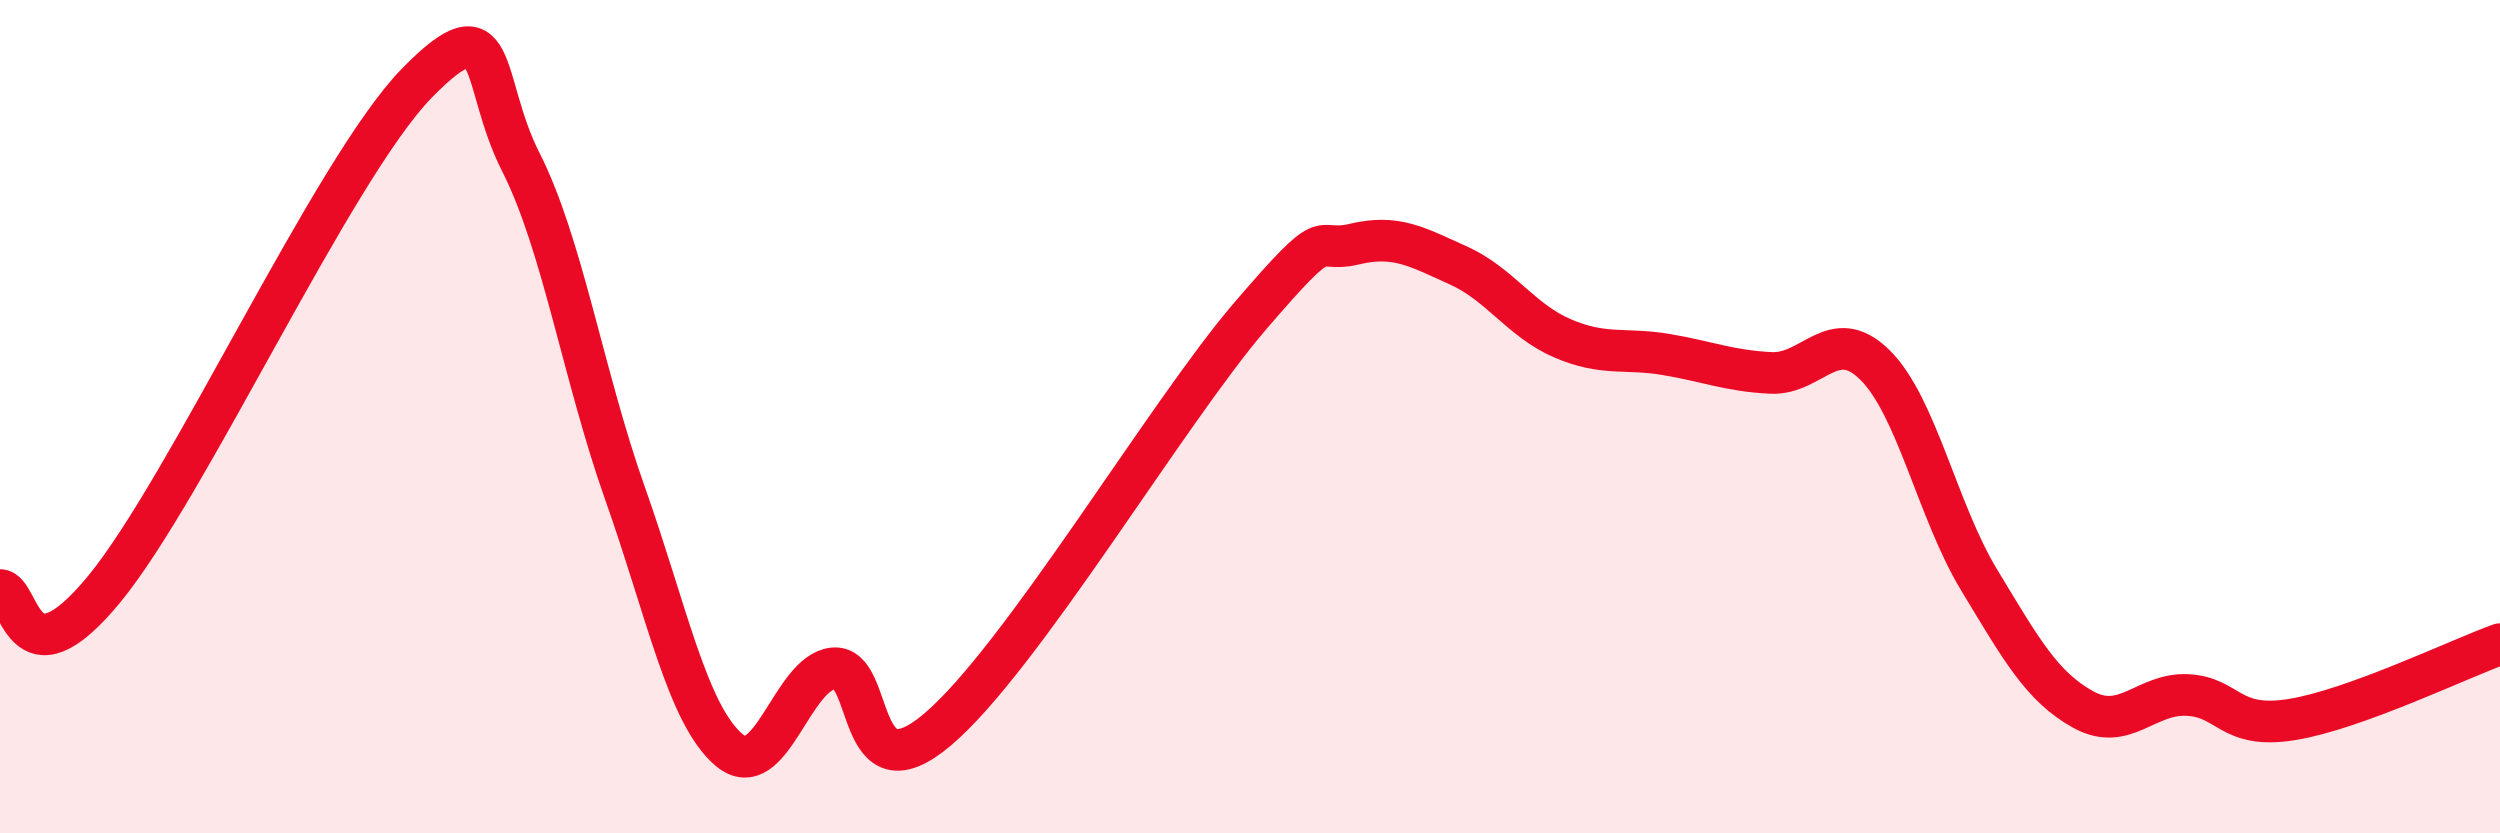
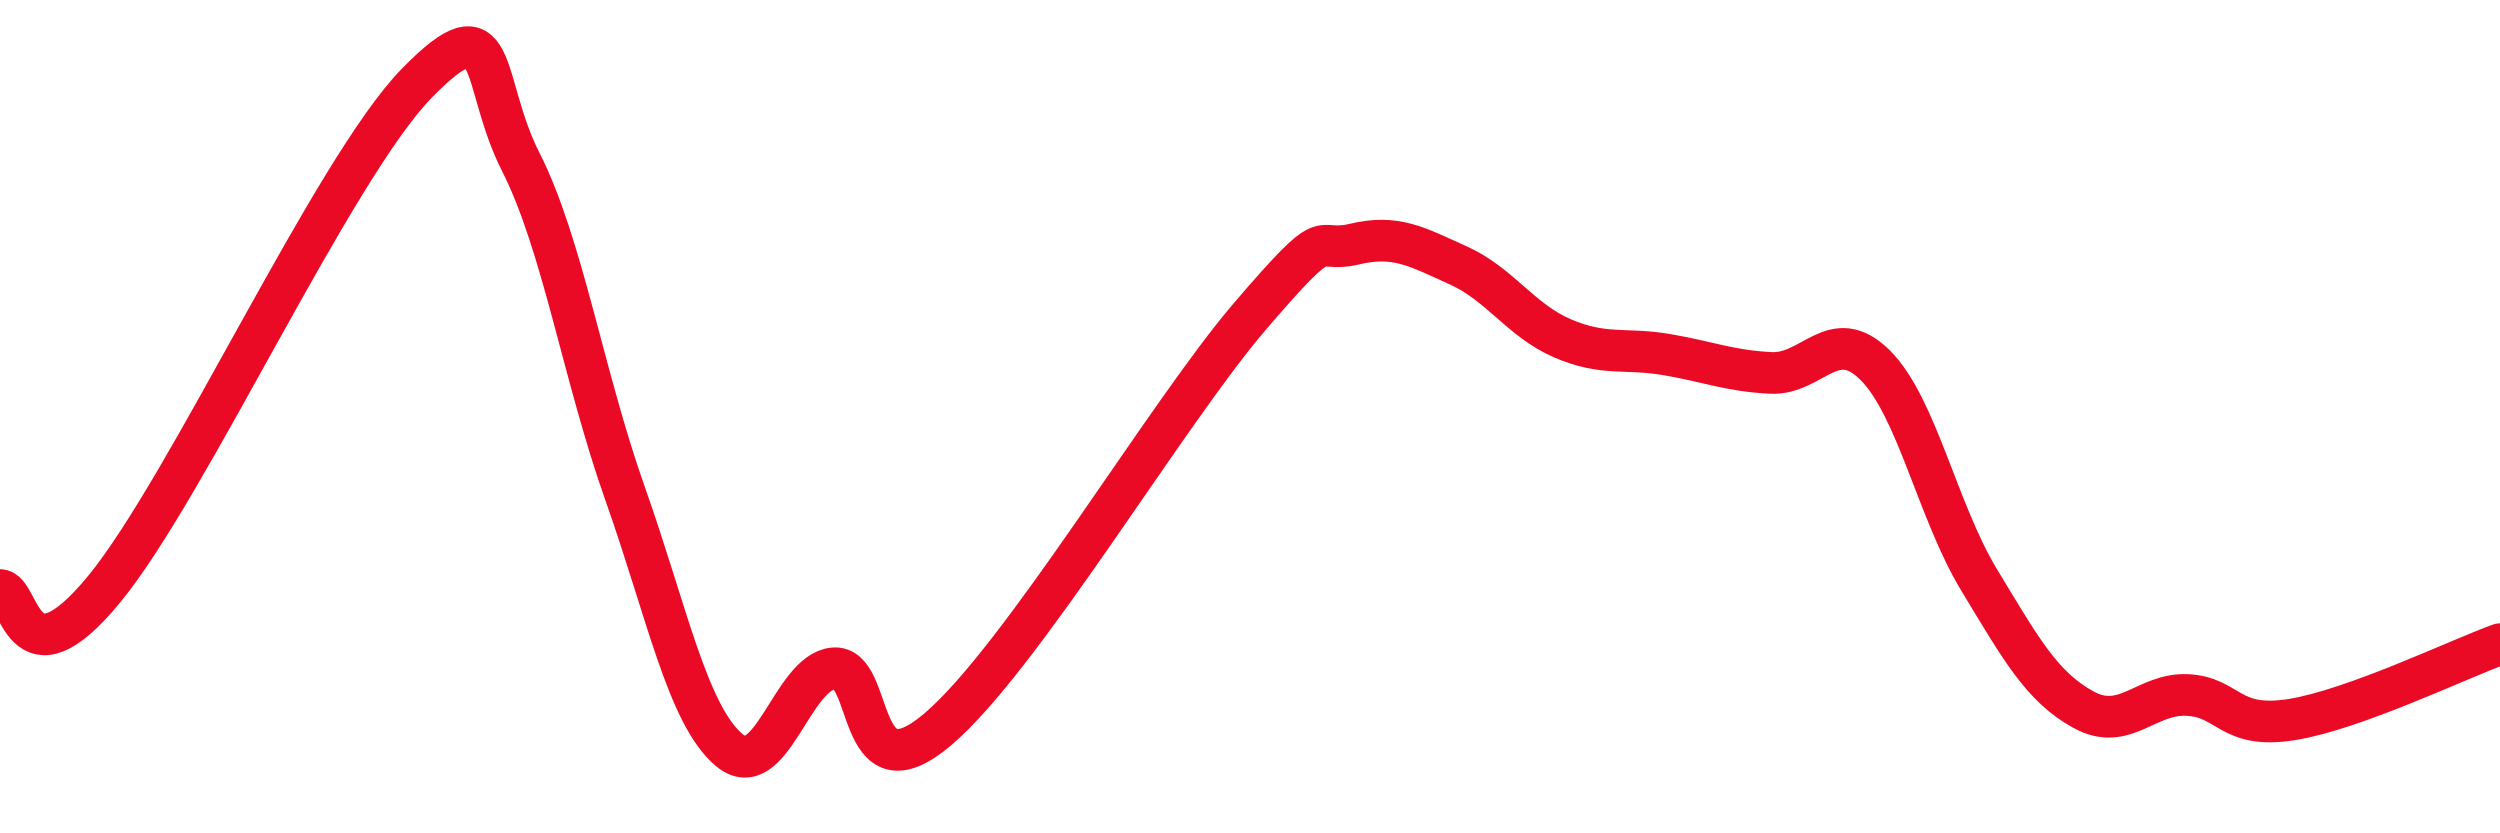
<svg xmlns="http://www.w3.org/2000/svg" width="60" height="20" viewBox="0 0 60 20">
-   <path d="M 0,14.16 C 0.5,14.16 0.5,16.57 2.5,14.14 C 4.5,11.71 8,4.05 10,2 C 12,-0.05 11.5,1.92 12.5,3.89 C 13.5,5.86 14,9.02 15,11.84 C 16,14.66 16.5,17.16 17.5,18 C 18.5,18.84 19,16.14 20,16.04 C 21,15.94 20.5,19.2 22.5,17.51 C 24.5,15.82 28,9.92 30,7.59 C 32,5.26 31.5,6.1 32.5,5.86 C 33.5,5.62 34,5.92 35,6.37 C 36,6.82 36.5,7.69 37.5,8.12 C 38.5,8.55 39,8.34 40,8.51 C 41,8.68 41.5,8.9 42.5,8.95 C 43.5,9 44,7.77 45,8.76 C 46,9.75 46.5,12.27 47.5,13.92 C 48.5,15.57 49,16.48 50,17.03 C 51,17.58 51.5,16.63 52.5,16.68 C 53.5,16.73 53.5,17.51 55,17.27 C 56.5,17.03 59,15.82 60,15.46L60 20L0 20Z" fill="#EB0A25" opacity="0.1" stroke-linecap="round" stroke-linejoin="round" />
  <path d="M 0,14.16 C 0.5,14.16 0.5,16.57 2.5,14.14 C 4.5,11.71 8,4.05 10,2 C 12,-0.05 11.5,1.92 12.5,3.89 C 13.5,5.86 14,9.02 15,11.84 C 16,14.66 16.5,17.16 17.5,18 C 18.5,18.84 19,16.14 20,16.04 C 21,15.94 20.5,19.2 22.5,17.51 C 24.5,15.82 28,9.92 30,7.59 C 32,5.26 31.5,6.1 32.5,5.86 C 33.5,5.62 34,5.92 35,6.37 C 36,6.82 36.5,7.69 37.5,8.12 C 38.5,8.55 39,8.34 40,8.51 C 41,8.68 41.5,8.9 42.5,8.95 C 43.5,9 44,7.77 45,8.76 C 46,9.75 46.5,12.27 47.5,13.92 C 48.5,15.57 49,16.48 50,17.03 C 51,17.58 51.5,16.63 52.5,16.68 C 53.5,16.73 53.5,17.51 55,17.27 C 56.5,17.03 59,15.82 60,15.46" stroke="#EB0A25" stroke-width="1" fill="none" stroke-linecap="round" stroke-linejoin="round" />
</svg>